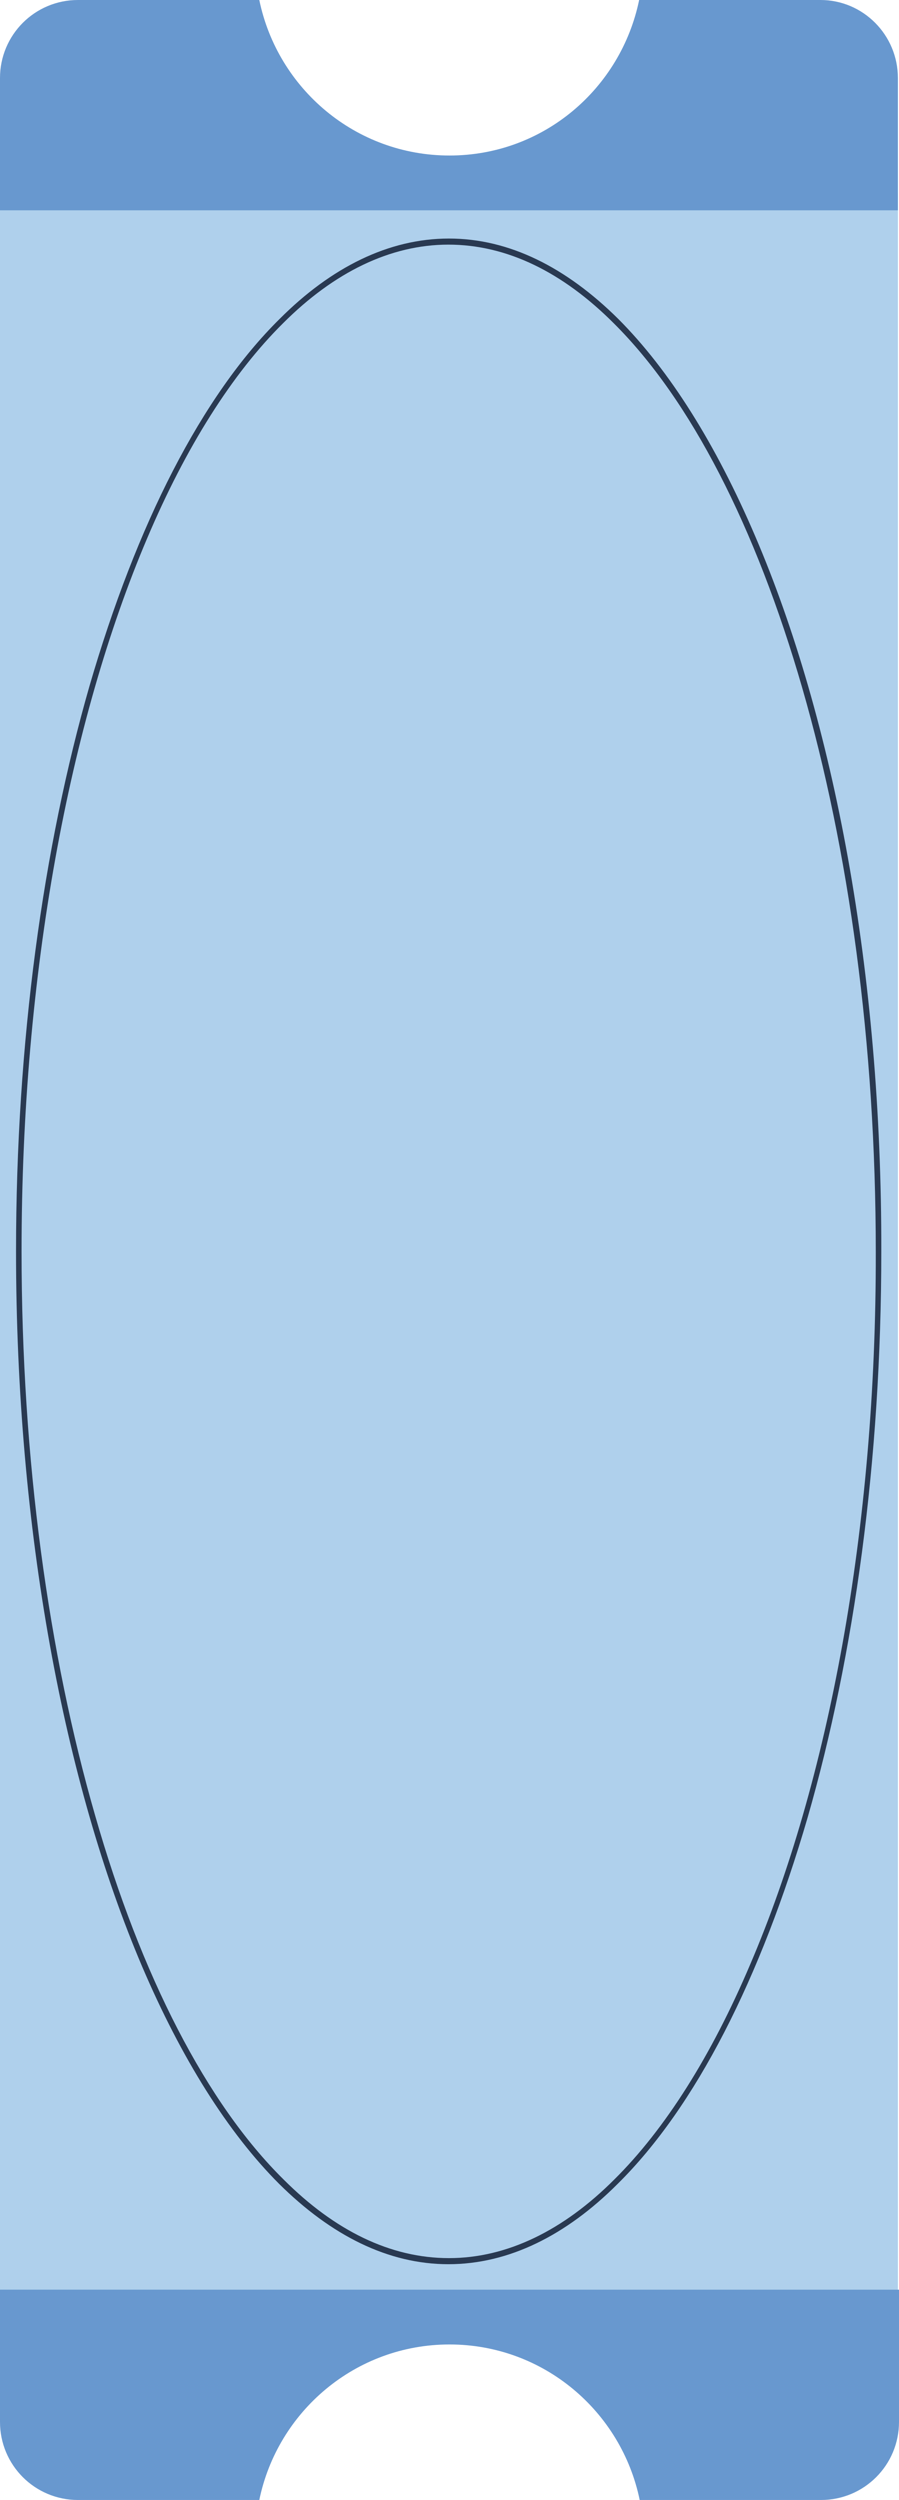
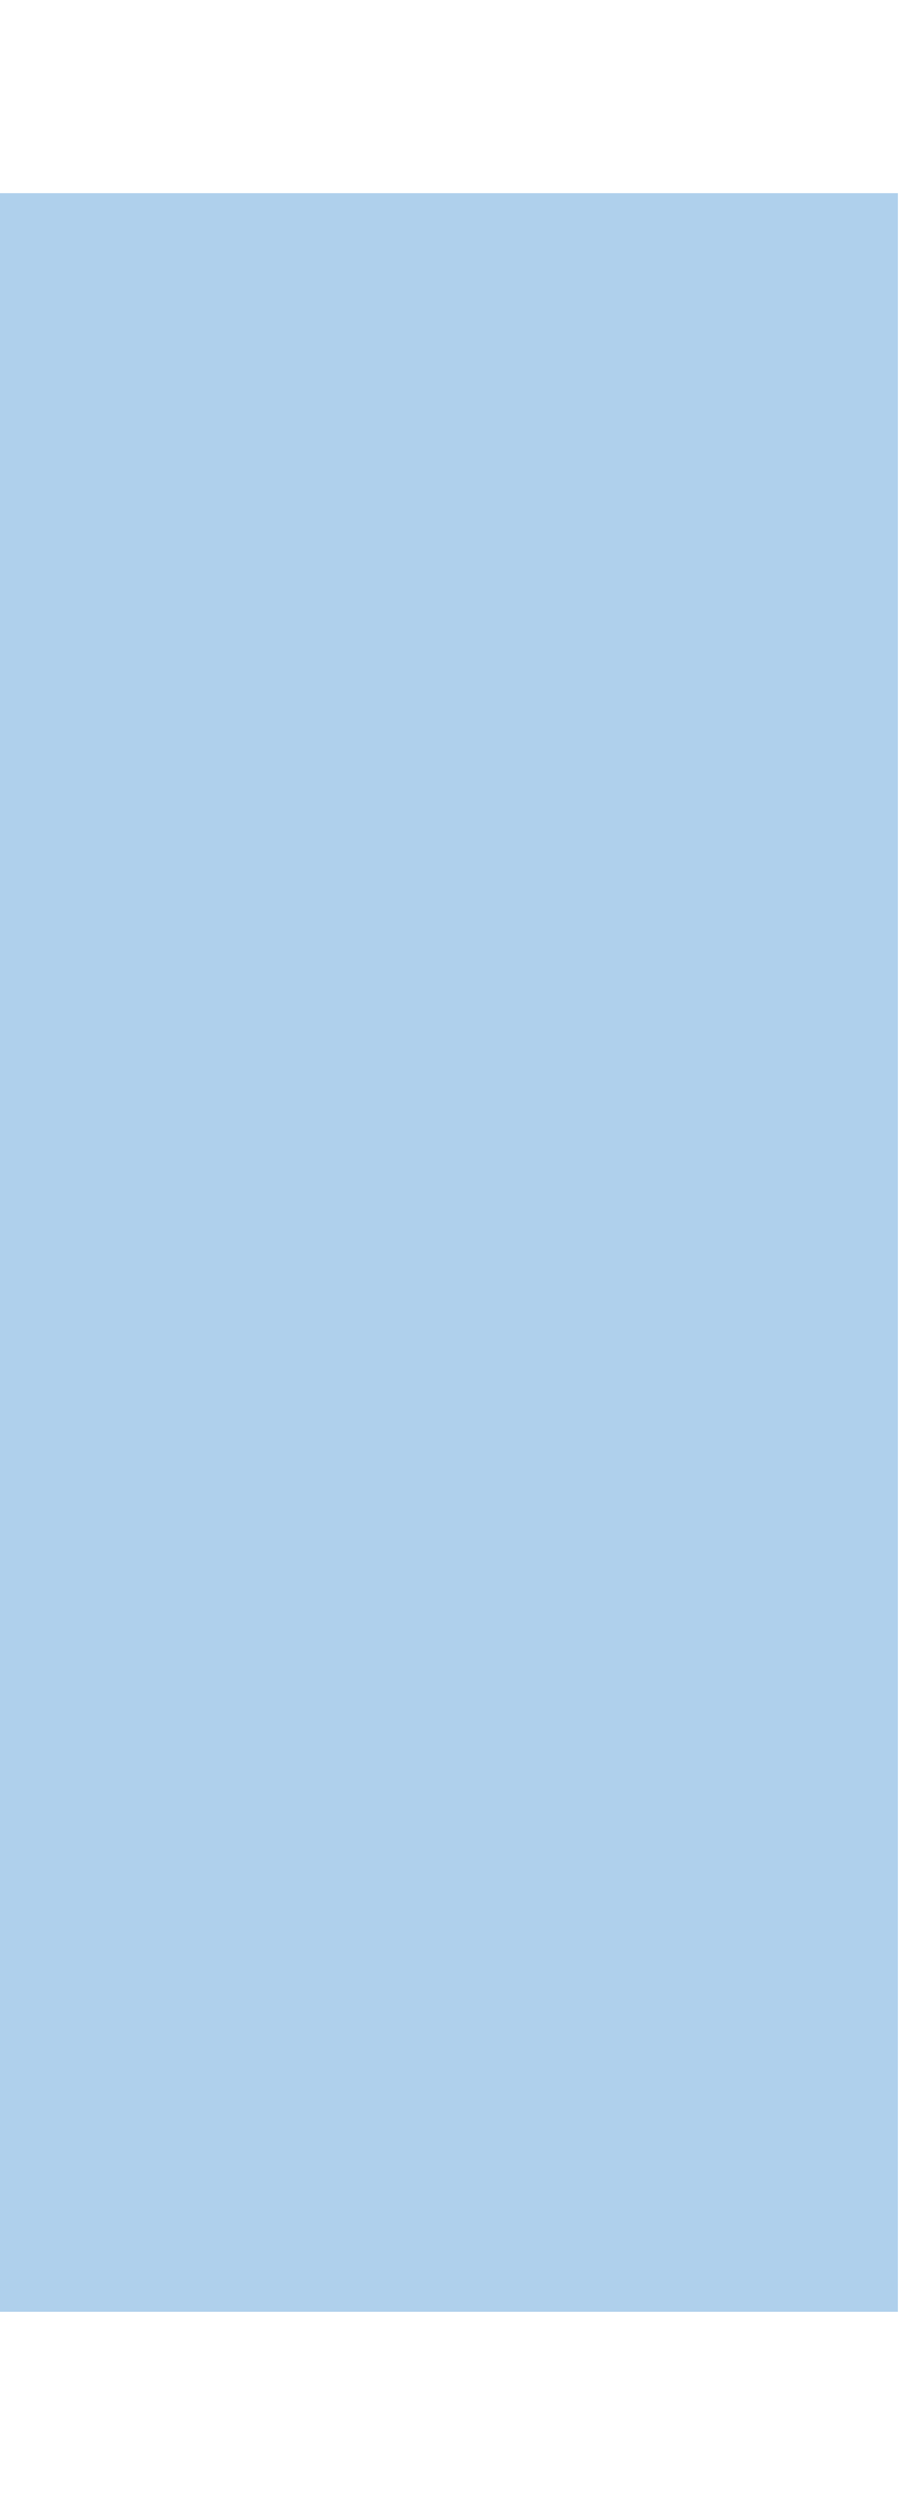
<svg xmlns="http://www.w3.org/2000/svg" fill="#000000" height="451.7" preserveAspectRatio="xMidYMid meet" version="1" viewBox="0.0 0.0 162.6 451.7" width="162.6" zoomAndPan="magnify">
  <g id="change1_1">
    <path d="M162.4,34.9v382.8H0V34.9H162.4z" fill="#afd0ec" />
  </g>
  <g id="change2_1">
-     <path d="M162.4,14.1v23.9H0V14.1C0,6.3,6.3,0,14.1,0h32.8c3.3,16,17.4,28.1,34.4,28.1S112.3,16,115.6,0h32.8 C156.1,0,162.4,6.3,162.4,14.1z M0,437.6c0,7.8,6.3,14.1,14.1,14.1h32.8c3.3-16,17.4-28.1,34.4-28.1s31.1,12.1,34.4,28.1h32.8 c7.8,0,14.1-6.3,14.1-14.1v-23.9H0V437.6z" fill="#6898cf" />
-   </g>
+     </g>
  <g id="change3_1">
-     <path d="M136.6,96.9c-7.1-16.6-15.5-30-24.8-39.3c-9.4-9.3-19.7-14.5-30.6-14.5c-10.9,0-21.3,5.2-30.6,14.5 c-14.1,13.9-25.9,37.1-34.4,66.3C7.8,153.1,2.9,188.3,2.9,226.1c0,50.4,8.7,96.1,22.8,129.2c7.1,16.6,15.5,30,24.8,39.3 c9.4,9.3,19.7,14.5,30.6,14.5c10.9,0,21.3-5.2,30.6-14.5c14.1-13.9,25.9-37.1,34.4-66.3c8.4-29.2,13.3-64.3,13.3-102.2 C159.5,175.7,150.8,130,136.6,96.9z M135.7,354.9c-7,16.5-15.4,29.8-24.6,38.9c-9.2,9.2-19.4,14.2-29.9,14.2 c-10.6,0-20.7-5-29.9-14.2C37.4,380.1,25.5,357,17.2,328C8.8,298.9,3.9,263.8,3.9,226.1c0-50.3,8.7-95.9,22.7-128.8 c7-16.5,15.4-29.8,24.6-38.9c9.2-9.2,19.4-14.2,29.9-14.2c10.6,0,20.7,5,29.9,14.2c13.9,13.8,25.7,36.8,34.1,65.9 c8.4,29.1,13.3,64.1,13.3,101.9C158.5,276.4,149.8,322,135.7,354.9z" fill="#293951" />
-   </g>
+     </g>
</svg>